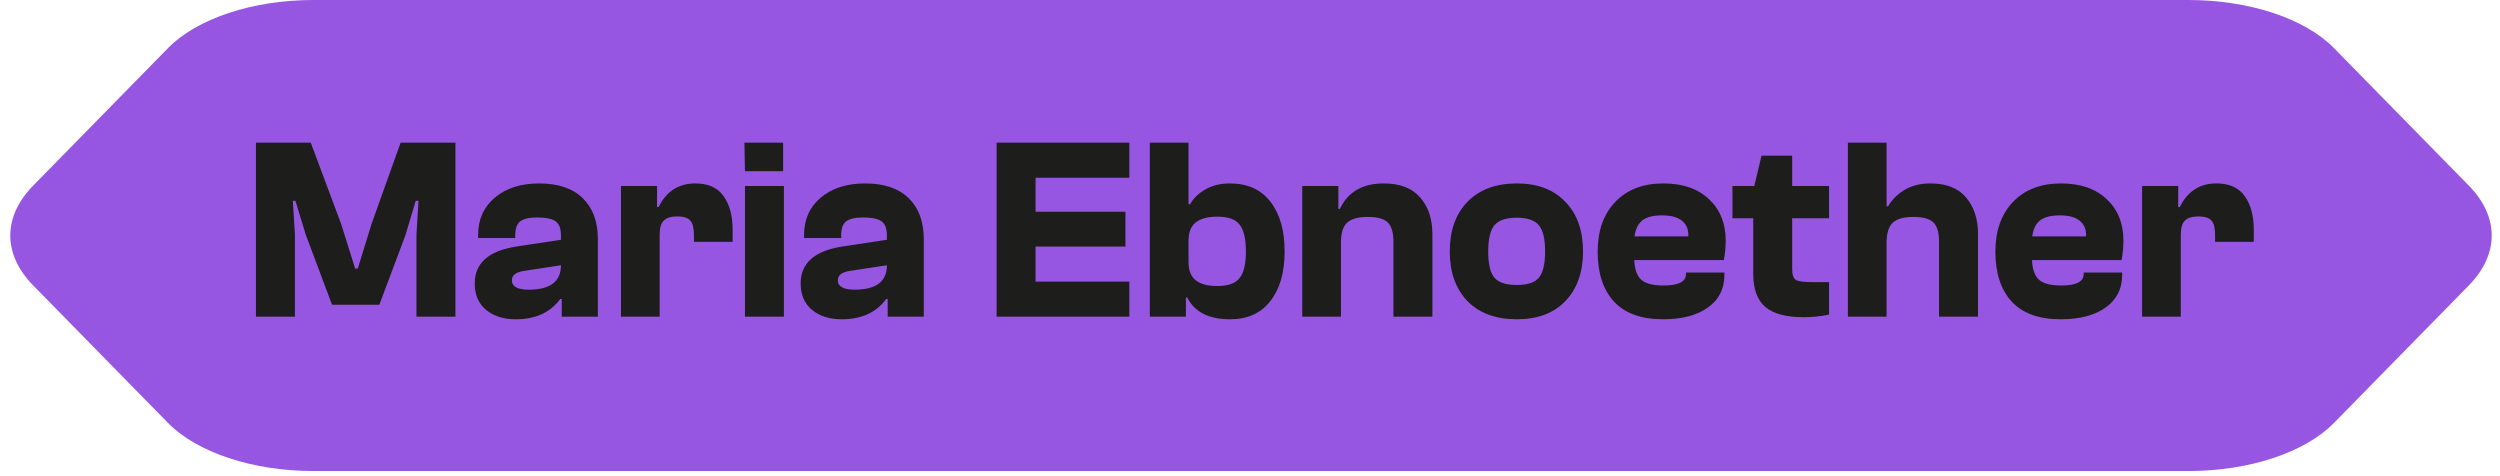
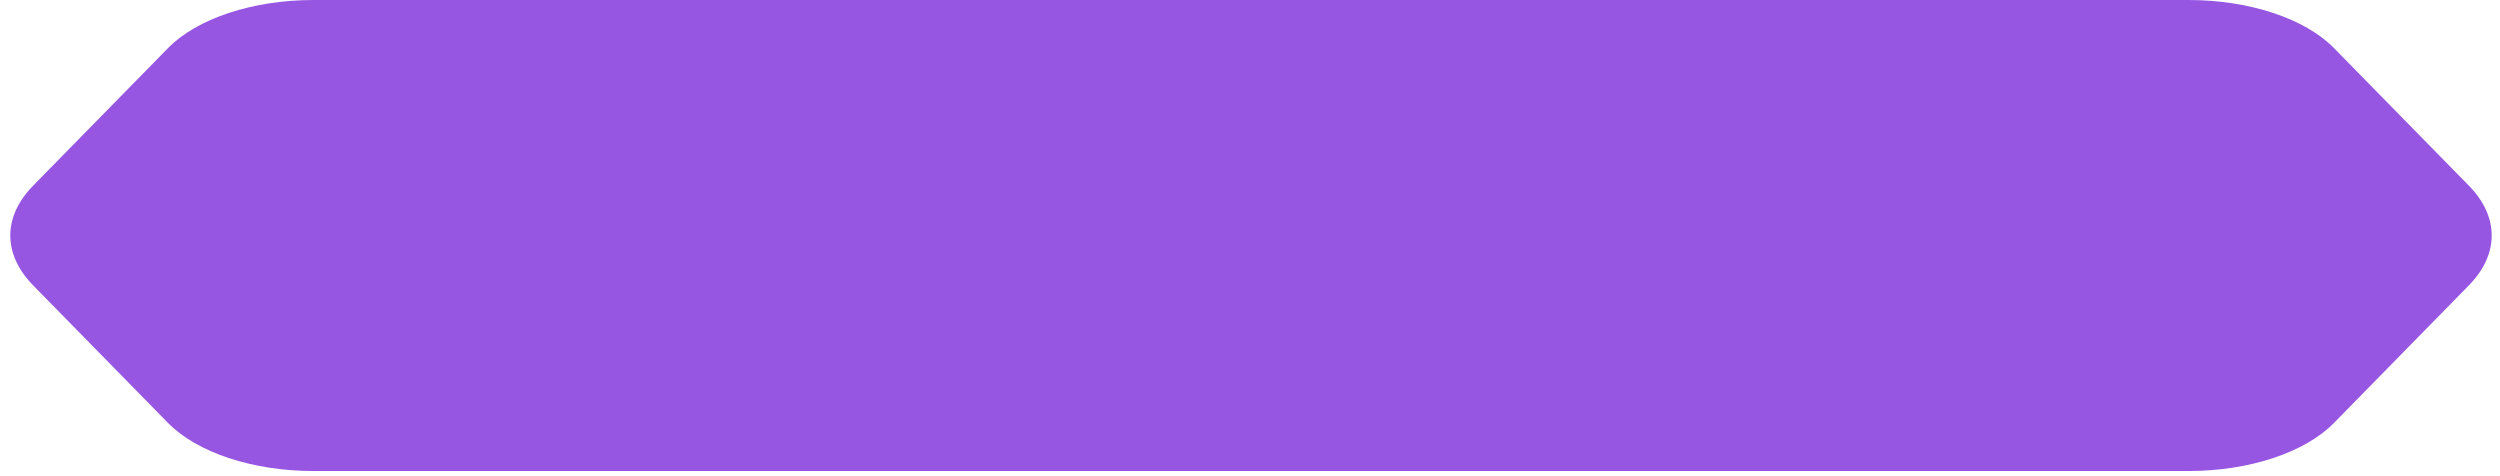
<svg xmlns="http://www.w3.org/2000/svg" width="231" height="44" viewBox="0 0 231 44" fill="none">
  <path d="M228.121 17.152L215.659 4.444C212.973 1.704 207.819 0 202.218 0H28.966C23.365 0 18.211 1.704 15.525 4.444L3.064 17.152C0.247 20.024 0.247 23.498 3.064 26.37L15.525 39.079C18.211 41.818 23.365 43.523 28.966 43.523H202.218C207.819 43.523 212.973 41.818 215.659 39.079L228.121 26.37C230.937 23.498 230.937 20.024 228.121 17.152Z" fill="#9756E2" />
-   <path d="M27.25 29.261H23.649V13.181H28.713L31.521 20.693L32.818 24.821H33.057L34.33 20.693L37.017 13.181H42.081V29.261H38.481V21.653L38.673 18.557H38.41L37.474 21.701L35.05 28.157H30.681L28.258 21.701L27.297 18.557H27.058L27.25 21.653V29.261ZM47.657 29.501C46.537 29.501 45.625 29.213 44.921 28.637C44.217 28.061 43.865 27.245 43.865 26.189C43.865 24.317 45.145 23.181 47.705 22.781L51.833 22.157V21.773C51.833 21.101 51.657 20.653 51.305 20.429C50.969 20.205 50.417 20.093 49.649 20.093C48.913 20.093 48.385 20.213 48.065 20.453C47.761 20.693 47.609 21.117 47.609 21.725V21.989H44.177V21.725C44.177 20.285 44.689 19.133 45.713 18.269C46.753 17.389 48.121 16.949 49.817 16.949C51.577 16.949 52.921 17.405 53.849 18.317C54.777 19.213 55.241 20.477 55.241 22.109V29.261H51.905V27.629H51.761C50.849 28.877 49.481 29.501 47.657 29.501ZM47.297 25.901C47.297 26.477 47.817 26.765 48.857 26.765C50.841 26.765 51.833 26.013 51.833 24.509L48.377 25.037C47.657 25.149 47.297 25.437 47.297 25.901ZM60.952 29.261H57.376V17.189H60.712V19.133H60.855C61.575 17.677 62.703 16.949 64.24 16.949C65.439 16.949 66.311 17.341 66.856 18.125C67.415 18.893 67.695 19.933 67.695 21.245V22.349H64.12V21.701C64.12 21.061 64.007 20.621 63.783 20.381C63.559 20.125 63.16 19.997 62.584 19.997C62.008 19.997 61.592 20.125 61.336 20.381C61.08 20.621 60.952 21.061 60.952 21.701V29.261ZM72.361 15.821H68.833L68.785 13.181H72.361V15.821ZM72.433 29.261H68.833V17.189H72.433V29.261ZM77.774 29.501C76.654 29.501 75.742 29.213 75.038 28.637C74.334 28.061 73.982 27.245 73.982 26.189C73.982 24.317 75.262 23.181 77.822 22.781L81.95 22.157V21.773C81.95 21.101 81.774 20.653 81.422 20.429C81.086 20.205 80.534 20.093 79.766 20.093C79.03 20.093 78.502 20.213 78.182 20.453C77.878 20.693 77.726 21.117 77.726 21.725V21.989H74.294V21.725C74.294 20.285 74.806 19.133 75.83 18.269C76.87 17.389 78.238 16.949 79.934 16.949C81.694 16.949 83.038 17.405 83.966 18.317C84.894 19.213 85.358 20.477 85.358 22.109V29.261H82.022V27.629H81.878C80.966 28.877 79.598 29.501 77.774 29.501ZM77.414 25.901C77.414 26.477 77.934 26.765 78.974 26.765C80.958 26.765 81.95 26.013 81.95 24.509L78.494 25.037C77.774 25.149 77.414 25.437 77.414 25.901ZM104.351 29.261H92.087V13.181H104.351V16.421H95.687V19.565H103.991V22.781H95.687V26.021H104.351V29.261ZM109.579 29.261H106.243V13.181H109.819V18.869H109.963C110.267 18.325 110.739 17.869 111.379 17.501C112.019 17.133 112.771 16.949 113.635 16.949C115.267 16.949 116.515 17.509 117.379 18.629C118.259 19.749 118.699 21.285 118.699 23.237C118.699 25.173 118.259 26.701 117.379 27.821C116.515 28.941 115.275 29.501 113.659 29.501C111.691 29.501 110.371 28.829 109.699 27.485H109.579V29.261ZM109.819 24.197C109.819 24.981 110.043 25.549 110.491 25.901C110.939 26.253 111.603 26.429 112.483 26.429C113.475 26.429 114.163 26.181 114.547 25.685C114.931 25.189 115.123 24.373 115.123 23.237C115.123 22.085 114.931 21.261 114.547 20.765C114.179 20.269 113.491 20.021 112.483 20.021C111.603 20.021 110.939 20.197 110.491 20.549C110.043 20.901 109.819 21.469 109.819 22.253V24.197ZM123.905 29.261H120.329V17.189H123.665V19.301H123.809C124.545 17.733 125.897 16.949 127.865 16.949C129.353 16.949 130.473 17.381 131.225 18.245C131.977 19.109 132.353 20.229 132.353 21.605V29.261H128.753V22.325C128.753 21.477 128.577 20.885 128.225 20.549C127.889 20.213 127.273 20.045 126.377 20.045C125.497 20.045 124.865 20.221 124.481 20.573C124.097 20.909 123.905 21.525 123.905 22.421V29.261ZM140.151 29.501C138.215 29.501 136.695 28.941 135.591 27.821C134.503 26.685 133.959 25.157 133.959 23.237C133.959 21.301 134.503 19.773 135.591 18.653C136.695 17.517 138.215 16.949 140.151 16.949C142.071 16.949 143.567 17.517 144.639 18.653C145.727 19.773 146.271 21.301 146.271 23.237C146.271 25.157 145.727 26.685 144.639 27.821C143.567 28.941 142.071 29.501 140.151 29.501ZM140.151 26.333C141.127 26.333 141.807 26.109 142.191 25.661C142.575 25.213 142.767 24.405 142.767 23.237C142.767 22.069 142.575 21.261 142.191 20.813C141.807 20.349 141.127 20.117 140.151 20.117C139.159 20.117 138.471 20.349 138.087 20.813C137.703 21.261 137.511 22.069 137.511 23.237C137.511 24.405 137.703 25.213 138.087 25.661C138.471 26.109 139.159 26.333 140.151 26.333ZM153.671 29.501C151.655 29.501 150.143 28.957 149.135 27.869C148.127 26.765 147.623 25.229 147.623 23.261C147.623 21.325 148.167 19.789 149.255 18.653C150.343 17.517 151.823 16.949 153.695 16.949C155.487 16.949 156.895 17.437 157.919 18.413C158.943 19.373 159.455 20.653 159.455 22.253C159.455 22.797 159.399 23.389 159.287 24.029H151.007C151.039 24.877 151.255 25.485 151.655 25.853C152.055 26.205 152.743 26.381 153.719 26.381C155.095 26.381 155.783 26.029 155.783 25.325V25.181H159.335V25.421C159.335 26.701 158.823 27.701 157.799 28.421C156.791 29.141 155.415 29.501 153.671 29.501ZM155.423 20.405C155.023 20.069 154.407 19.901 153.575 19.901C152.743 19.901 152.127 20.061 151.727 20.381C151.343 20.701 151.111 21.189 151.031 21.845H155.999C156.031 21.221 155.839 20.741 155.423 20.405ZM166.654 29.309C165.054 29.309 163.878 28.997 163.126 28.373C162.374 27.733 161.998 26.709 161.998 25.301V20.165H160.078V17.189H162.094L162.766 14.381H165.598V17.189H169.006V20.165H165.598V24.893C165.598 25.405 165.718 25.733 165.958 25.877C166.198 26.005 166.718 26.069 167.518 26.069H169.006V29.069C168.238 29.229 167.454 29.309 166.654 29.309ZM174.319 29.261H170.743V13.181H174.319V19.061H174.463C174.815 18.453 175.319 17.949 175.975 17.549C176.647 17.149 177.439 16.949 178.351 16.949C179.839 16.949 180.943 17.381 181.663 18.245C182.399 19.109 182.767 20.229 182.767 21.605V29.261H179.167V22.325C179.167 21.477 178.991 20.885 178.639 20.549C178.303 20.213 177.687 20.045 176.791 20.045C175.911 20.045 175.279 20.221 174.895 20.573C174.511 20.925 174.319 21.549 174.319 22.445V29.261ZM190.421 29.501C188.405 29.501 186.893 28.957 185.885 27.869C184.877 26.765 184.373 25.229 184.373 23.261C184.373 21.325 184.917 19.789 186.005 18.653C187.093 17.517 188.573 16.949 190.445 16.949C192.237 16.949 193.645 17.437 194.669 18.413C195.693 19.373 196.205 20.653 196.205 22.253C196.205 22.797 196.149 23.389 196.037 24.029H187.757C187.789 24.877 188.005 25.485 188.405 25.853C188.805 26.205 189.493 26.381 190.469 26.381C191.845 26.381 192.533 26.029 192.533 25.325V25.181H196.085V25.421C196.085 26.701 195.573 27.701 194.549 28.421C193.541 29.141 192.165 29.501 190.421 29.501ZM192.173 20.405C191.773 20.069 191.157 19.901 190.325 19.901C189.493 19.901 188.877 20.061 188.477 20.381C188.093 20.701 187.861 21.189 187.781 21.845H192.749C192.781 21.221 192.589 20.741 192.173 20.405ZM201.506 29.261H197.93V17.189H201.266V19.133H201.41C202.13 17.677 203.258 16.949 204.794 16.949C205.994 16.949 206.866 17.341 207.41 18.125C207.97 18.893 208.25 19.933 208.25 21.245V22.349H204.674V21.701C204.674 21.061 204.562 20.621 204.338 20.381C204.114 20.125 203.714 19.997 203.138 19.997C202.562 19.997 202.146 20.125 201.89 20.381C201.634 20.621 201.506 21.061 201.506 21.701V29.261Z" fill="#1D1D1B" />
</svg>